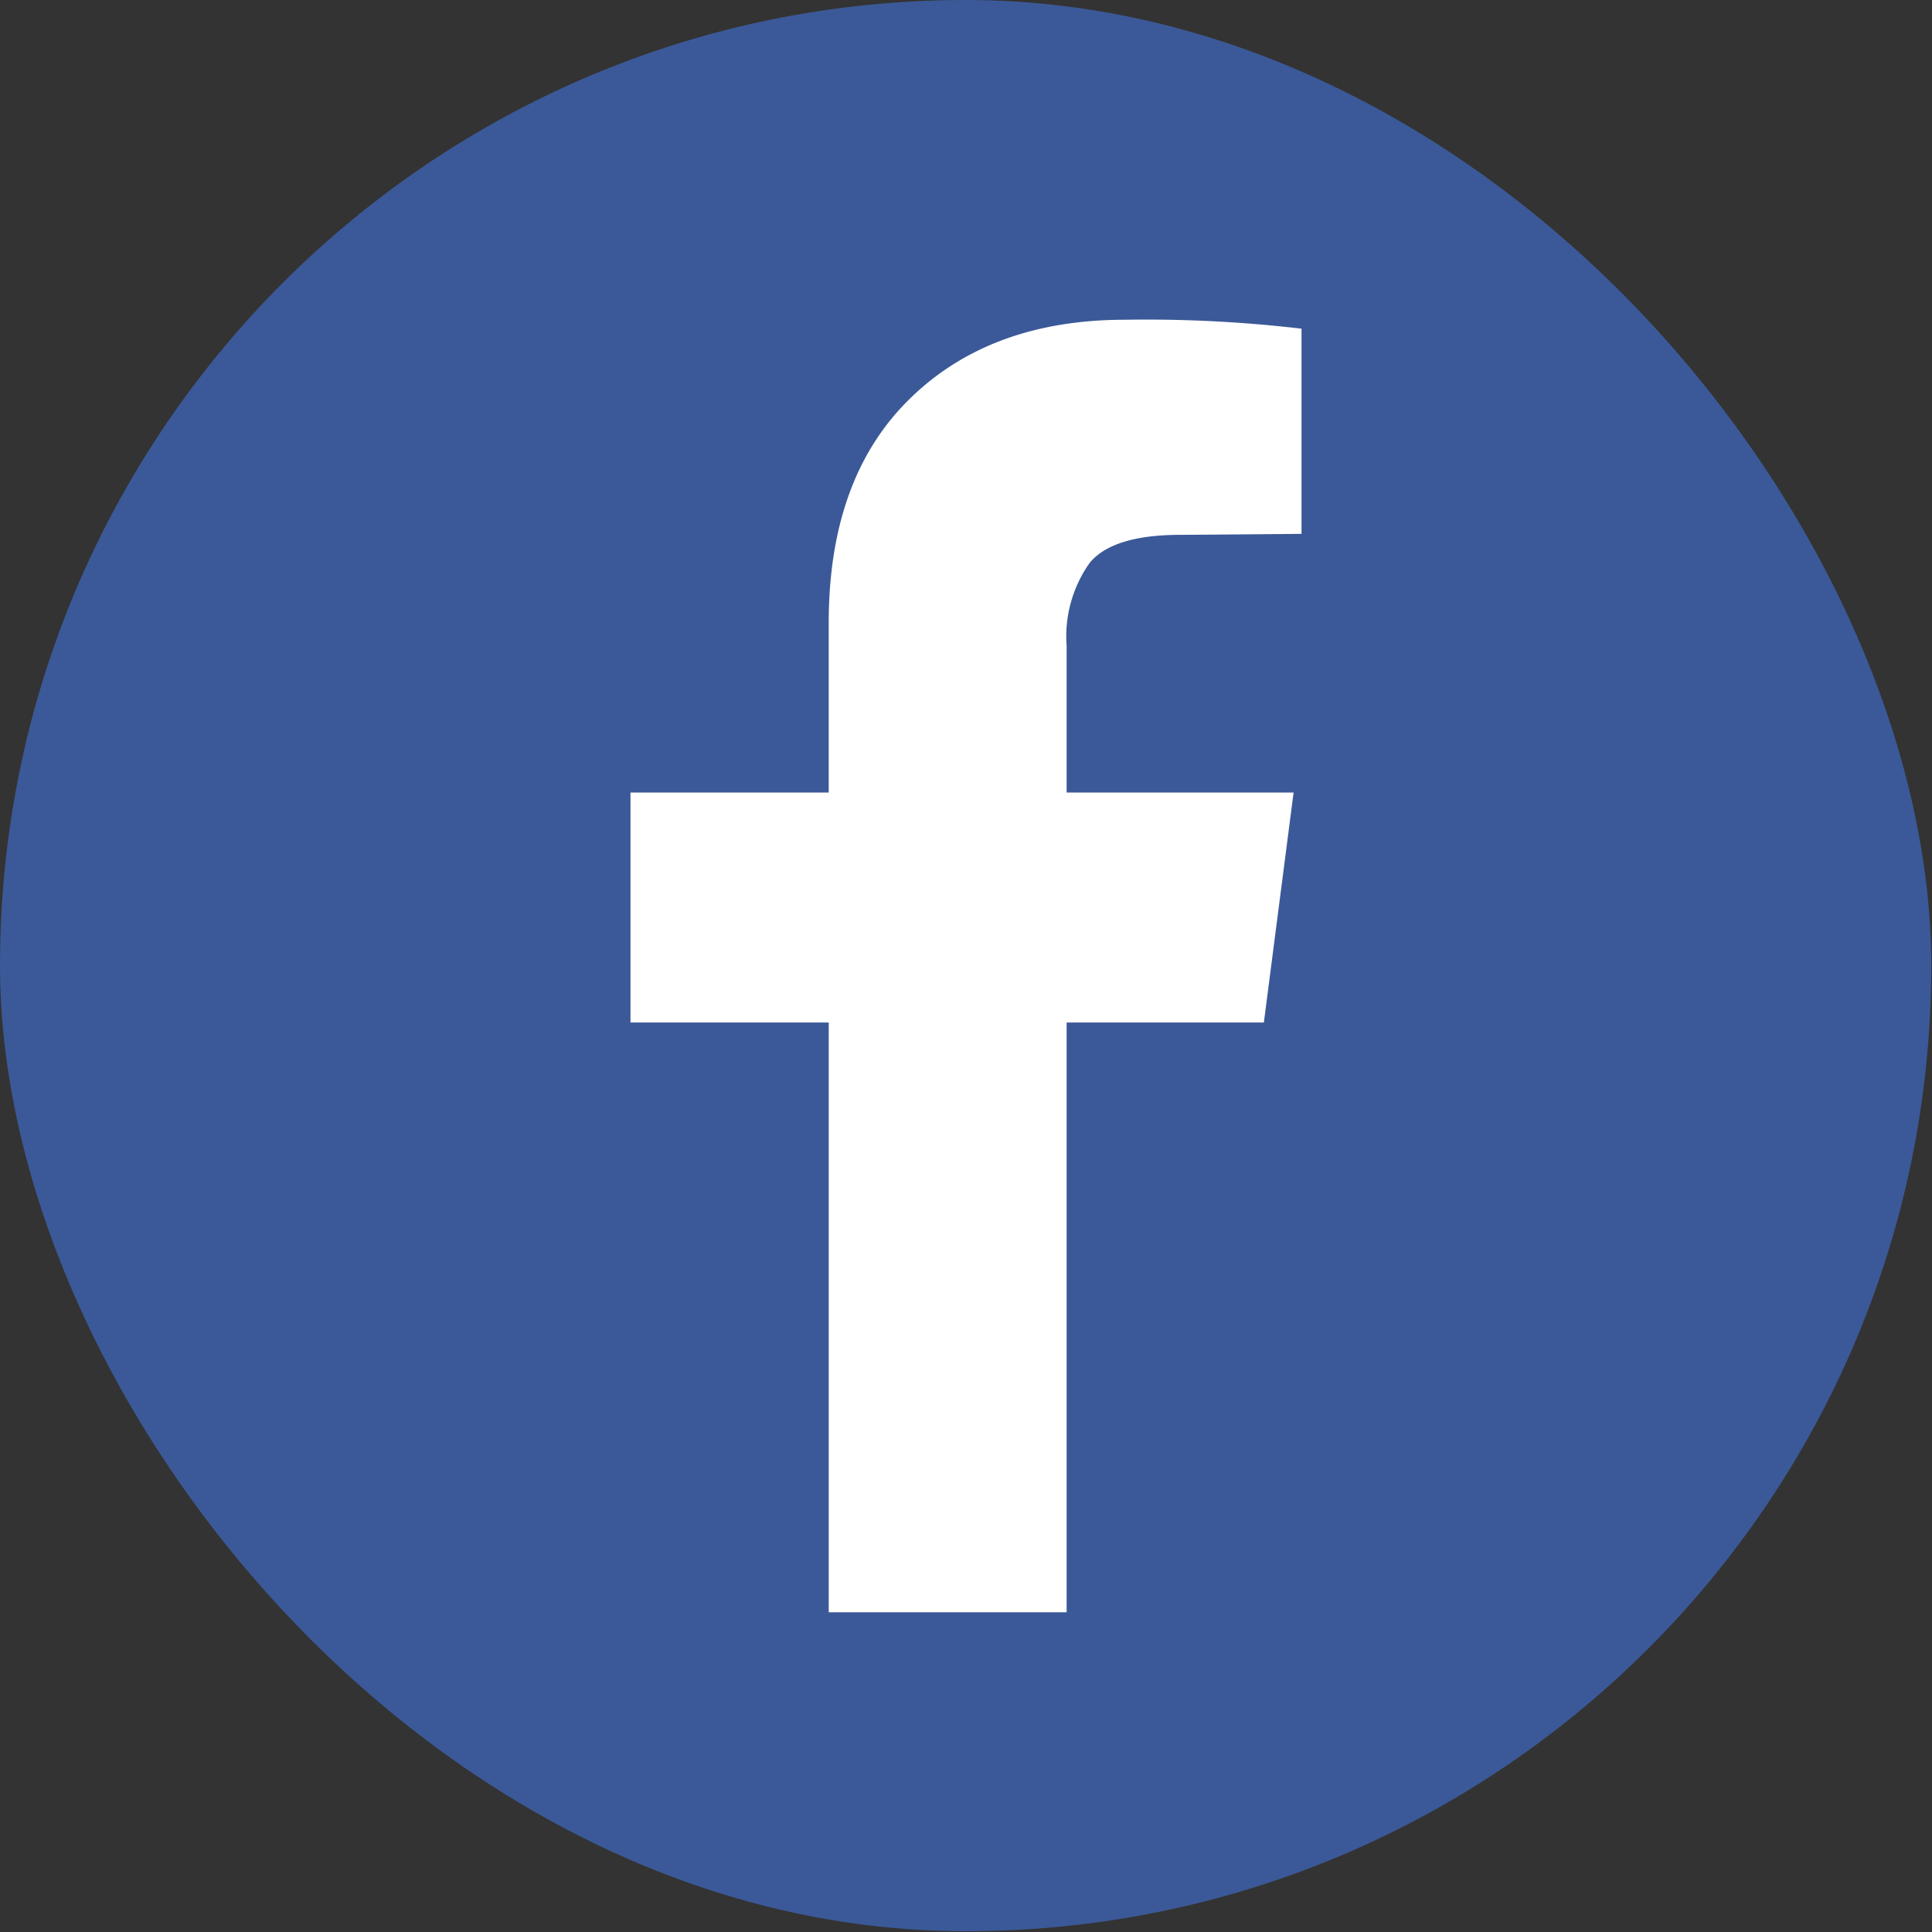
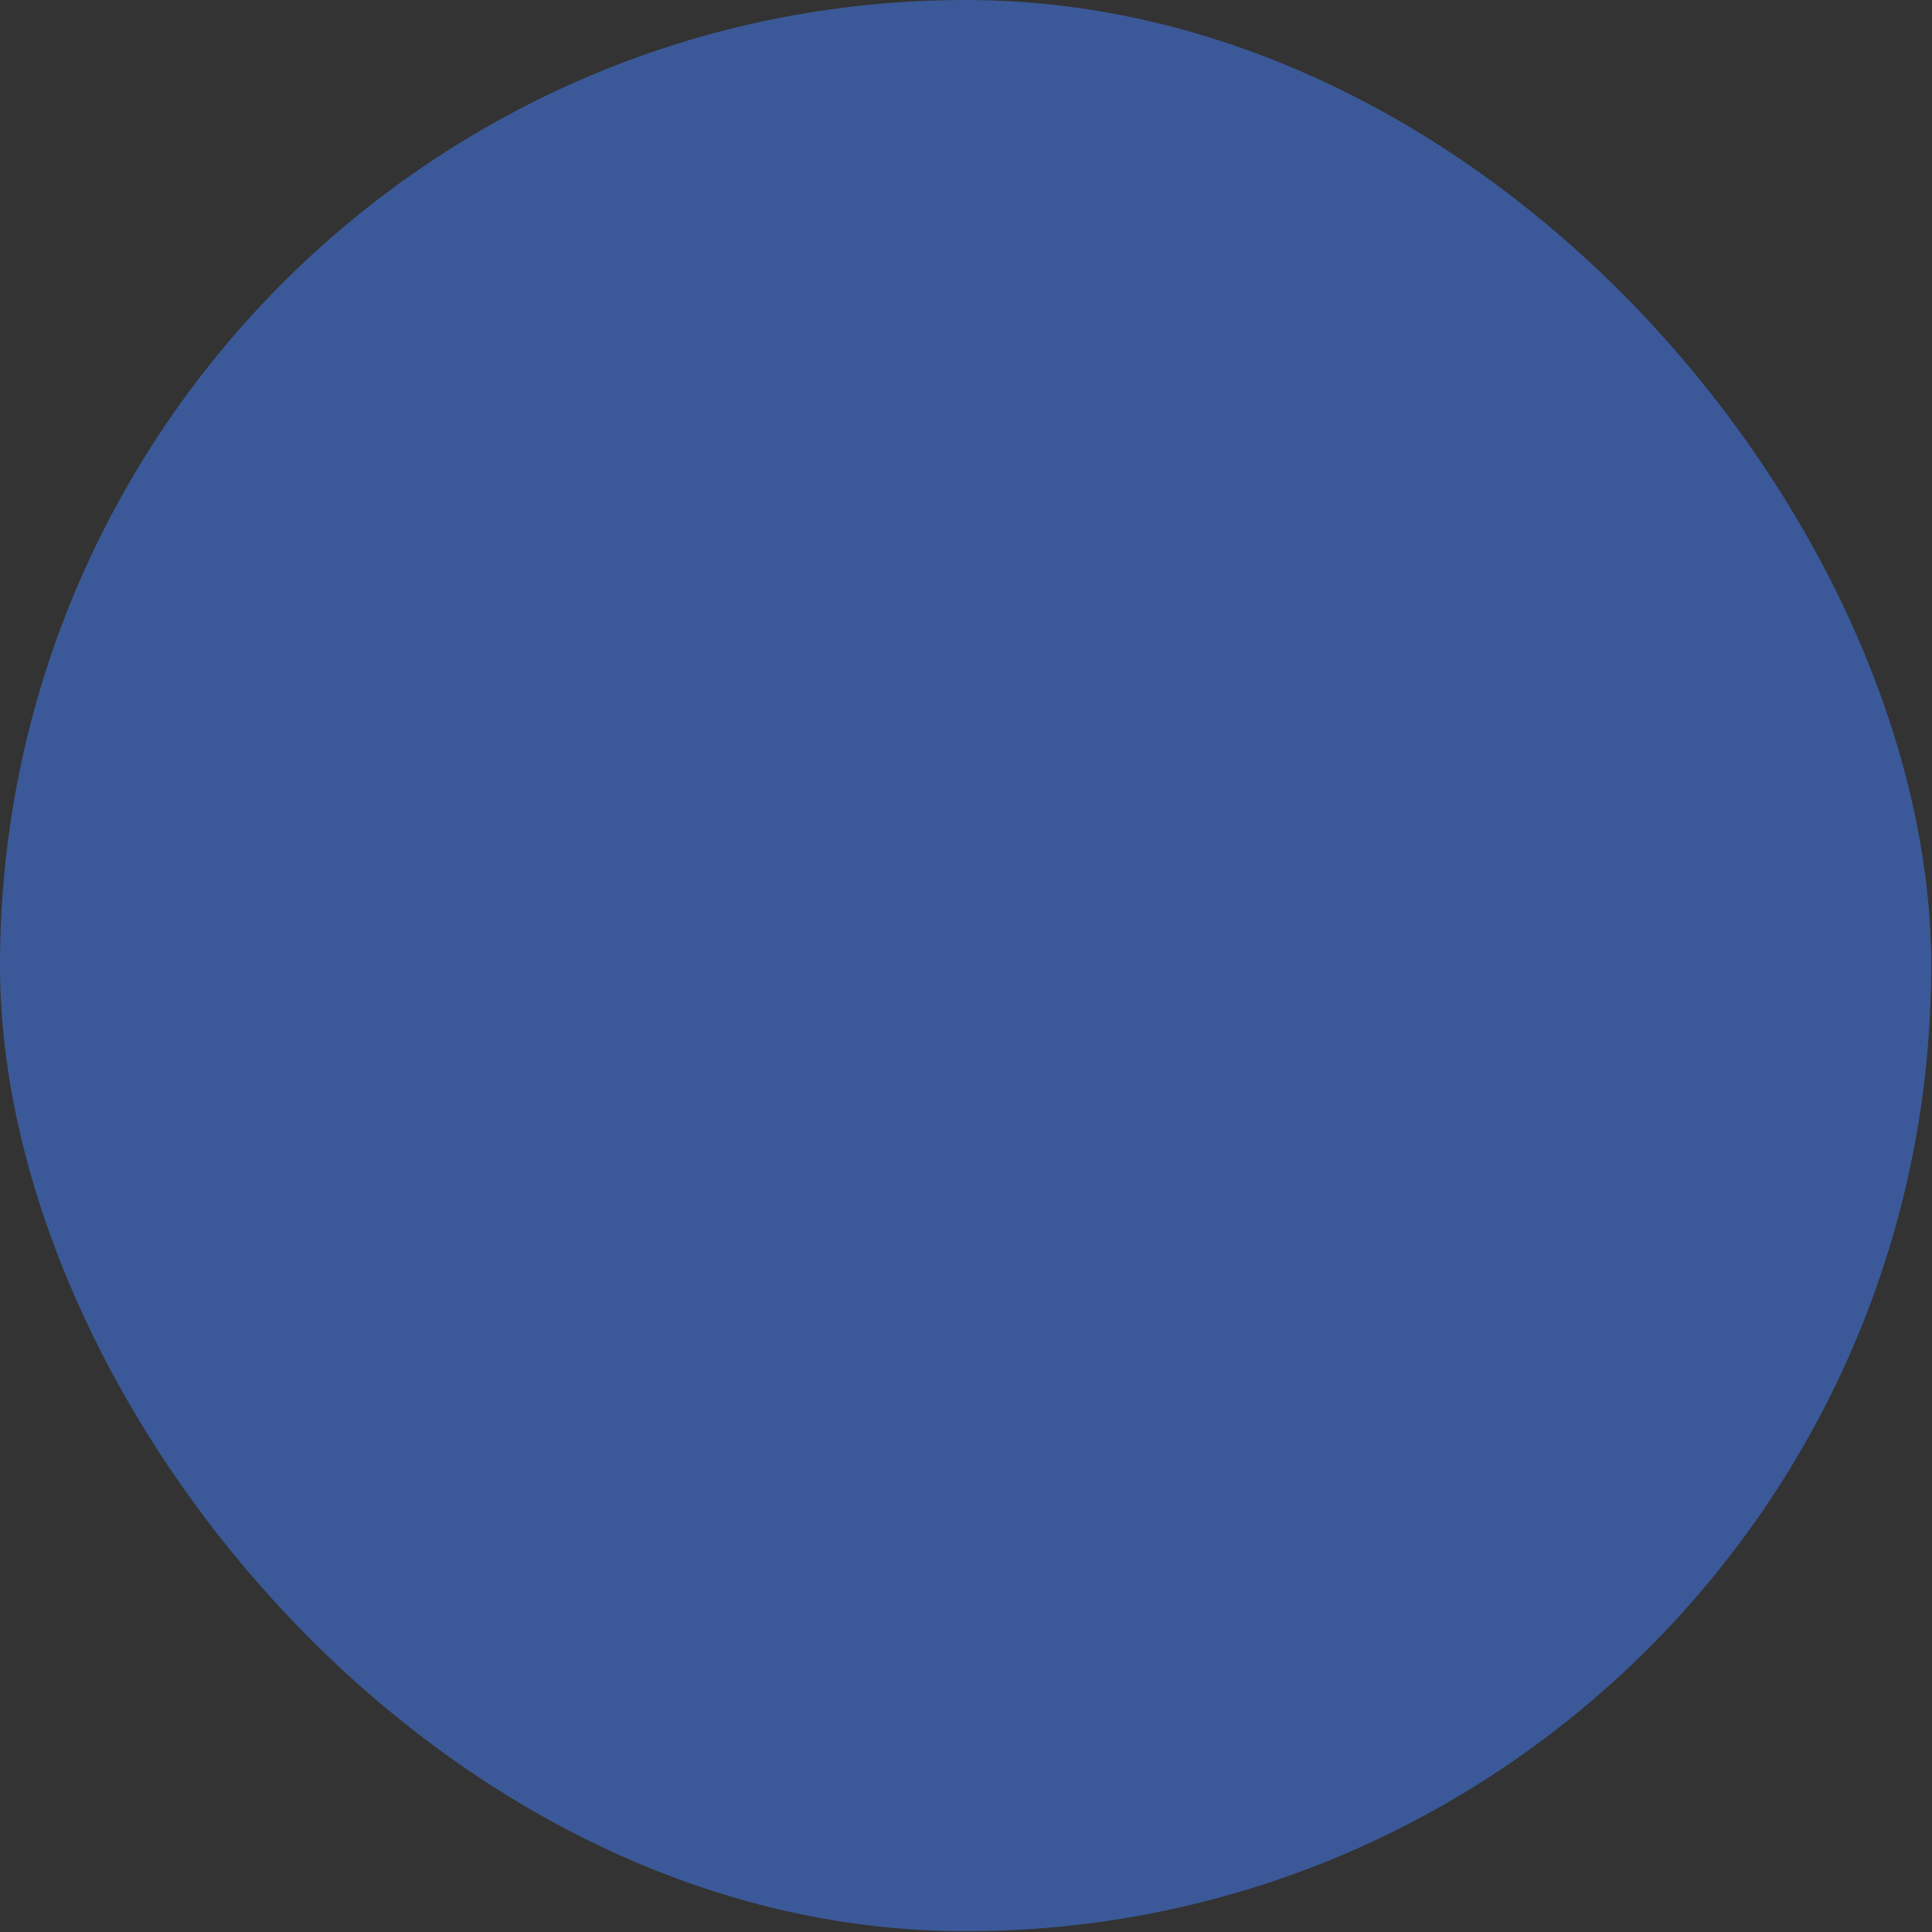
<svg xmlns="http://www.w3.org/2000/svg" id="Layer_1" data-name="Layer 1" viewBox="0 0 88.663 88.663">
  <rect x="0" y="0" width="88.663" height="88.663" fill="#333333" stroke="none" />
  <defs>
    <style>
      .cls-1 {
        fill: #3b5998;
      }

      .cls-2 {
        fill: #fff;
      }
    </style>
  </defs>
  <title>facebook</title>
  <rect class="cls-1" width="88.628" height="88.628" rx="44.314" />
-   <path class="cls-2" d="M48.949,73.989V46.924h9.052l1.364-10.553h-10.416V29.639a5.831,5.831,0,0,1,1.068-3.821q1.068-1.273,4.162-1.273l5.55-.045v-9.416a60.967,60.967,0,0,0-8.097-.41q-6.188,0-9.894,3.639-3.708,3.639-3.707,10.28v7.778H28.934V46.924h9.098V73.989Z" />
</svg>